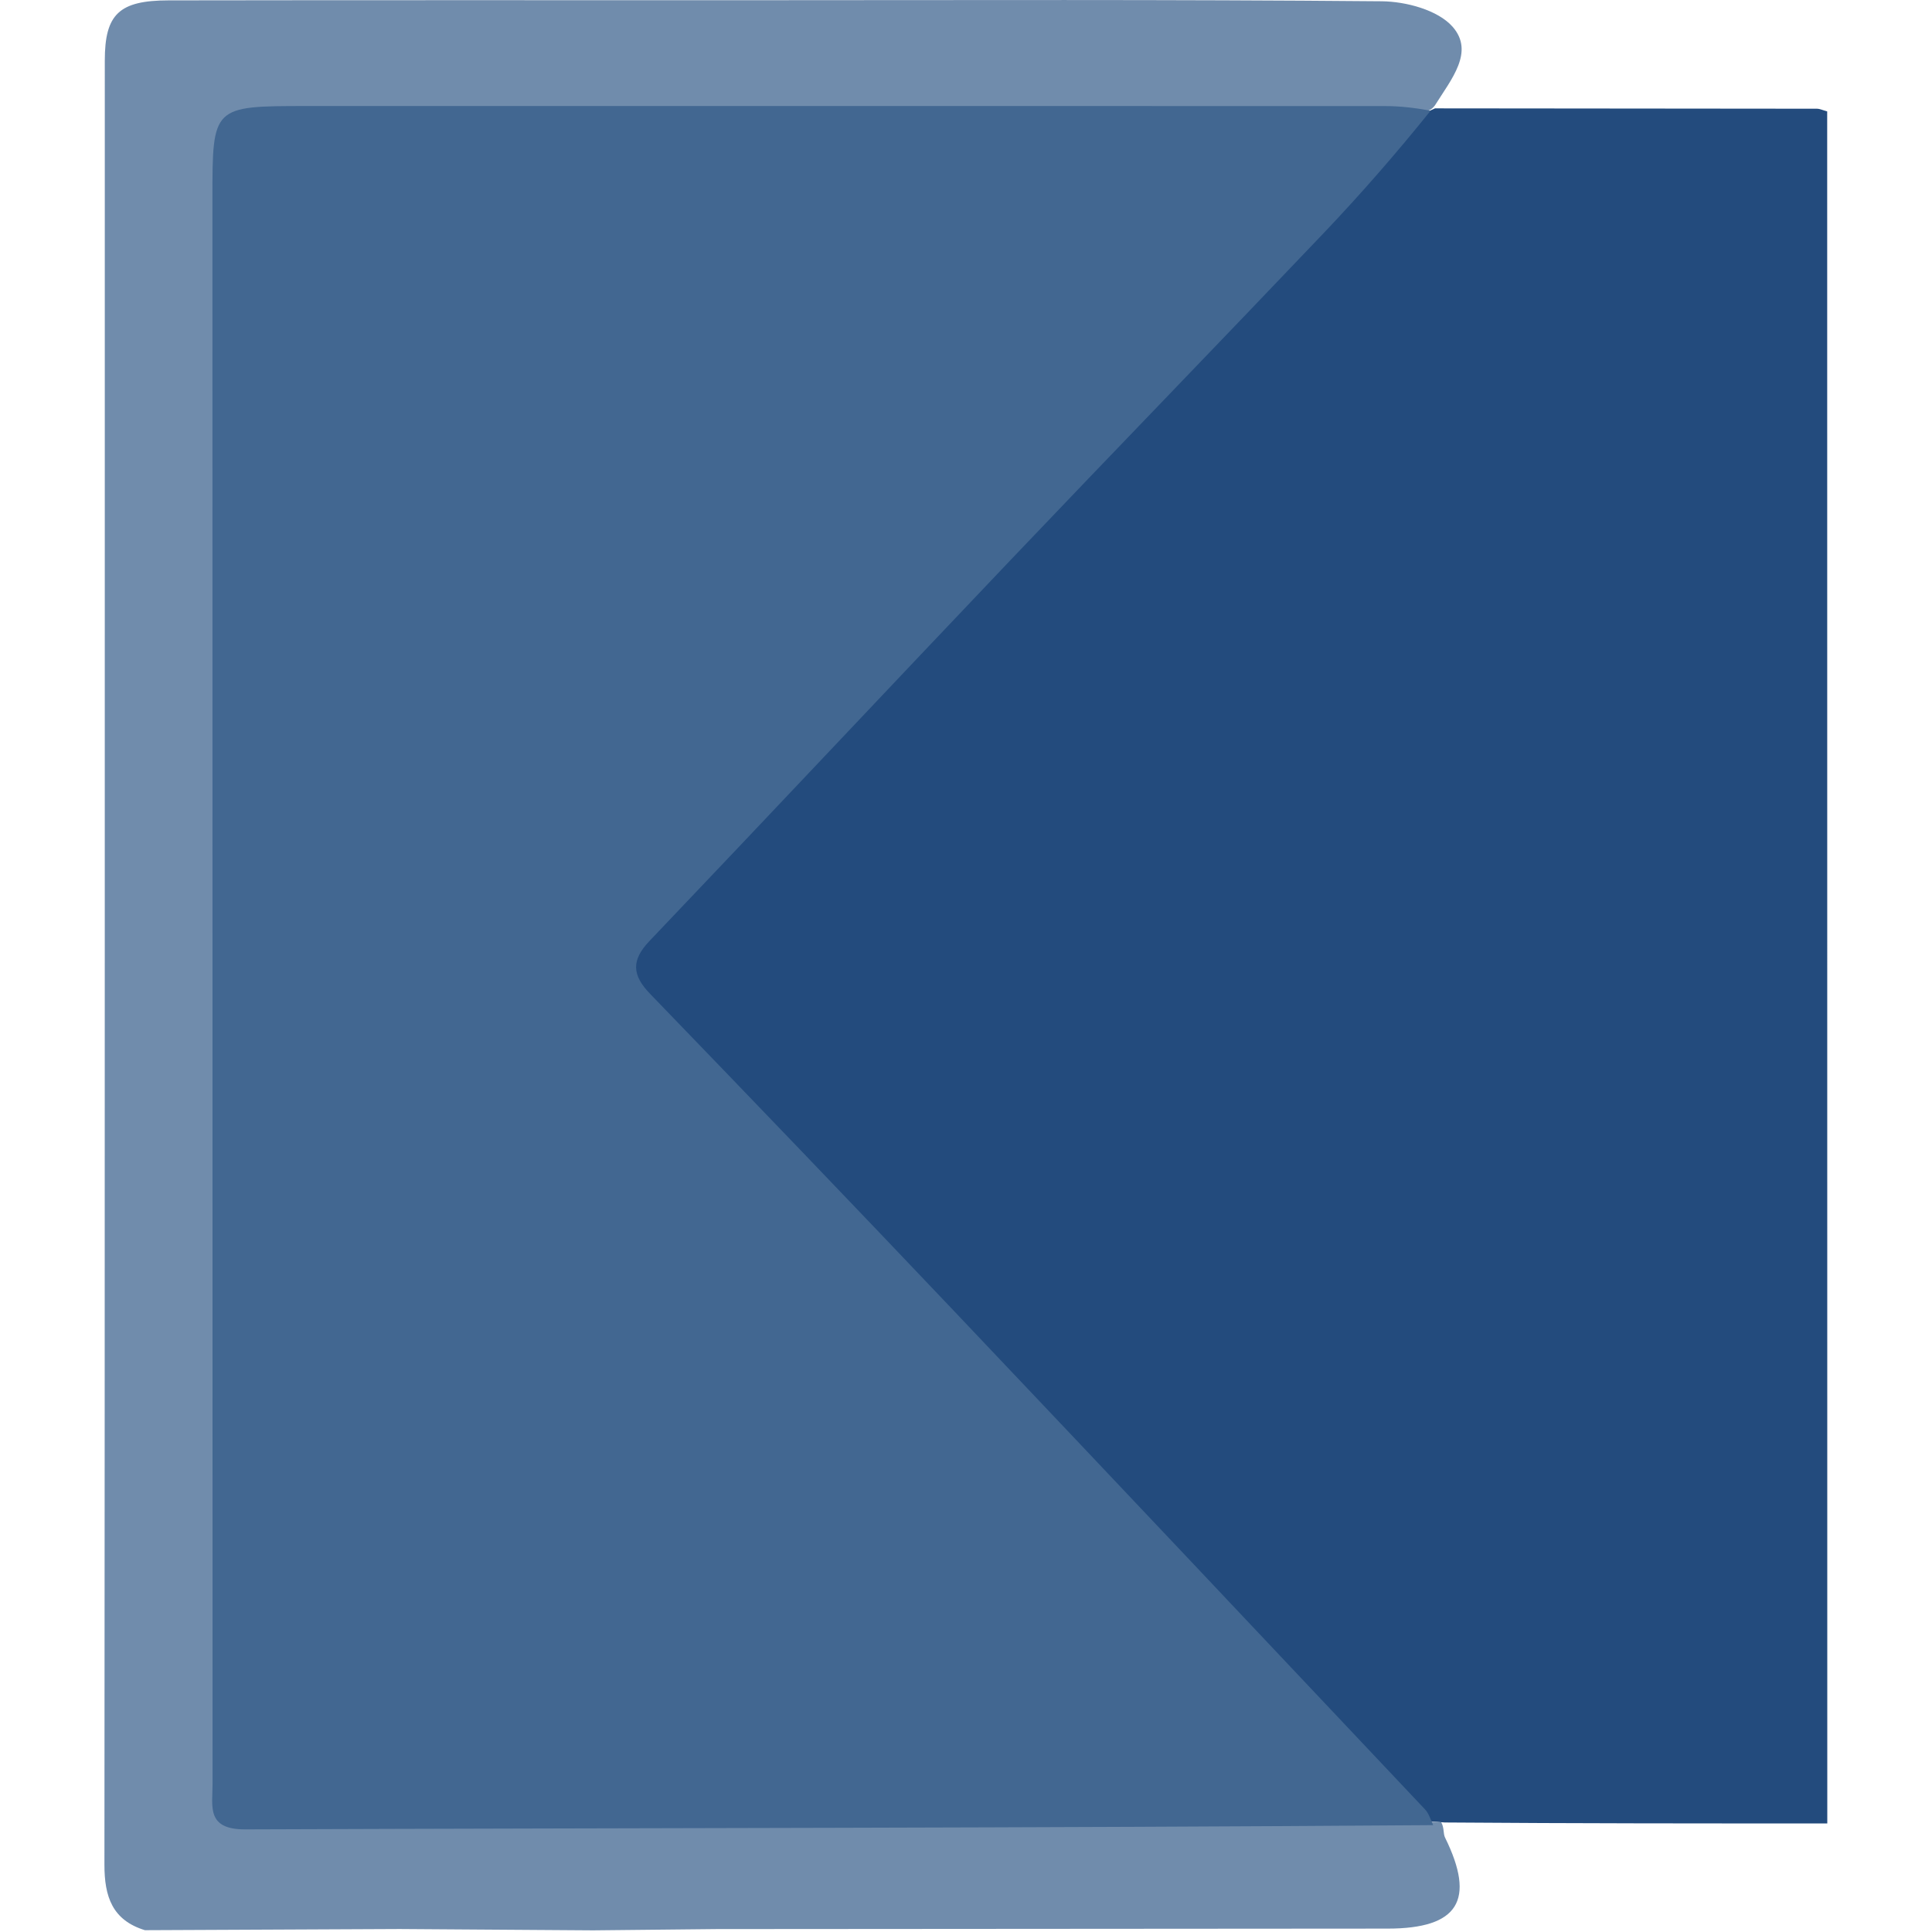
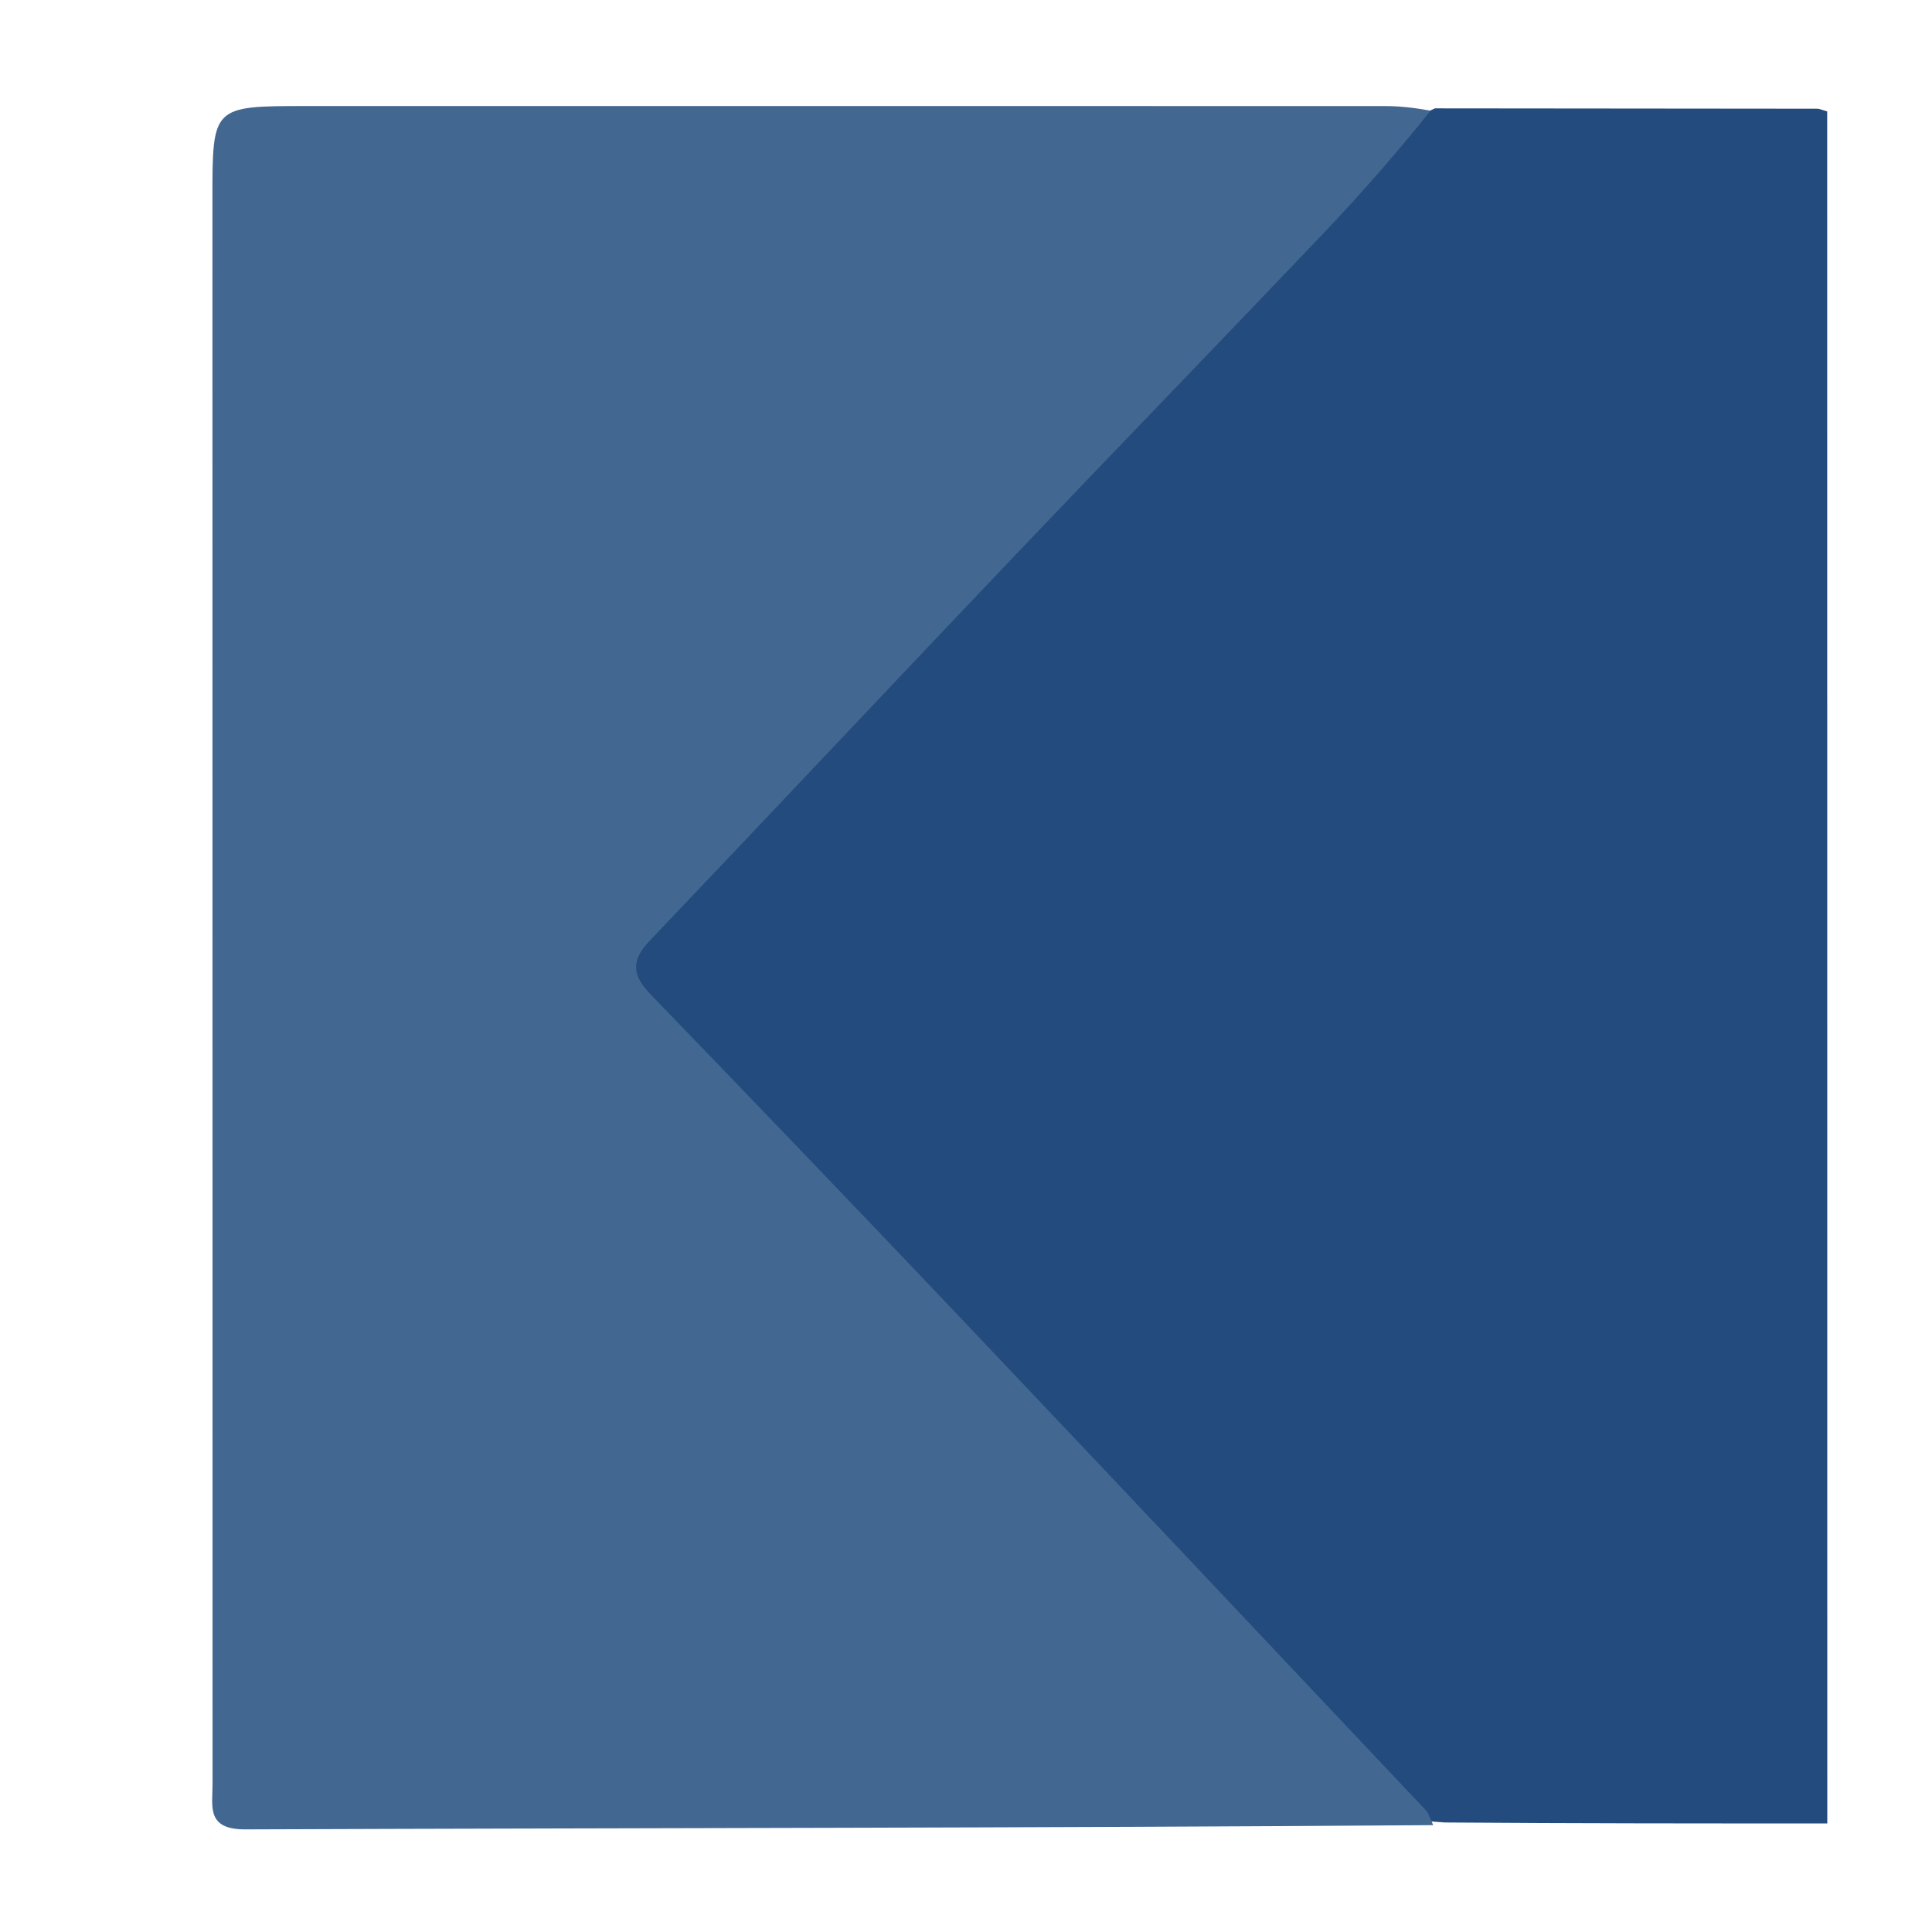
<svg xmlns="http://www.w3.org/2000/svg" width="1000" height="1000" viewBox="0 0 1000 1000" fill="none">
  <path d="M742.755 56.089C808.696 56.136 874.637 56.177 940.578 56.273C941.82 56.274 943.061 56.912 945.75 57.651C945.766 351.932 945.783 646.572 945.8 943.814C881.114 943.818 816.137 943.821 747.824 943.311C741.388 942.81 738.289 942.824 734.974 941.498C733.456 937.877 732.544 935.231 730.798 933.366C650.495 847.574 570.247 761.73 489.707 676.161C438.264 621.506 386.499 567.151 334.576 512.95C325.342 503.311 324.897 495.656 334.257 485.752C395.82 420.61 456.901 355.013 518.43 289.839C571.782 233.325 625.665 177.312 679.009 120.79C698.104 100.556 716.306 79.48 736.03 58.788C739.014 57.888 740.885 56.988 742.755 56.089Z" fill="#234B7D" />
-   <path d="M742.712 54.553C740.886 56.989 739.015 57.889 734.791 57.702C725.172 56.171 717.907 55.339 710.641 55.337C526.772 55.275 342.904 55.301 159.035 55.312C110.823 55.314 110.823 55.314 110.826 102.86C110.841 375.337 110.852 647.813 110.889 920.289C110.891 931.936 107.611 943.76 127.641 943.685C330.156 942.92 532.674 942.997 735.191 942.838C738.29 942.825 741.389 942.811 745.985 943.206C747.6 946.137 746.933 949.047 747.956 951.125C763.94 983.593 754.819 998.22 718.296 998.246C603.754 998.325 489.212 998.372 370.959 998.487C347.164 998.743 327.079 998.944 306.994 999.145C274.87 998.915 242.747 998.684 206.909 998.459C160.466 998.665 117.737 998.865 75.008 999.064C58.102 993.881 54.041 981.658 54.055 965.168C54.308 653.904 54.199 342.64 54.243 31.376C54.246 7.312 61.634 0.232 87.327 0.19C187.303 0.028 287.279 0.114 387.255 0.108C496.562 0.102 605.874 -0.322 715.172 0.659C727.752 0.772 744.263 5.199 751.867 13.851C763.302 26.862 751.193 40.992 742.712 54.553Z" fill="#708CAC" />
  <path d="M741.807 944.688C537.01 946.193 331.992 946.116 126.978 946.883C106.701 946.959 110.021 935.086 110.019 923.392C109.981 649.804 109.971 376.217 109.955 102.629C109.952 54.889 109.953 54.889 158.759 54.886C344.897 54.875 531.036 54.849 717.174 54.911C724.529 54.913 731.884 55.749 740.494 57.286C722.91 79.153 704.483 100.316 685.152 120.632C631.15 177.385 576.602 233.626 522.591 290.371C460.303 355.81 398.469 421.676 336.145 487.083C326.669 497.028 327.12 504.714 336.469 514.392C389.032 568.814 441.436 623.391 493.514 678.269C575.048 764.187 656.286 850.381 737.58 936.523C739.348 938.396 740.271 941.052 741.807 944.688Z" fill="#426791" />
</svg>